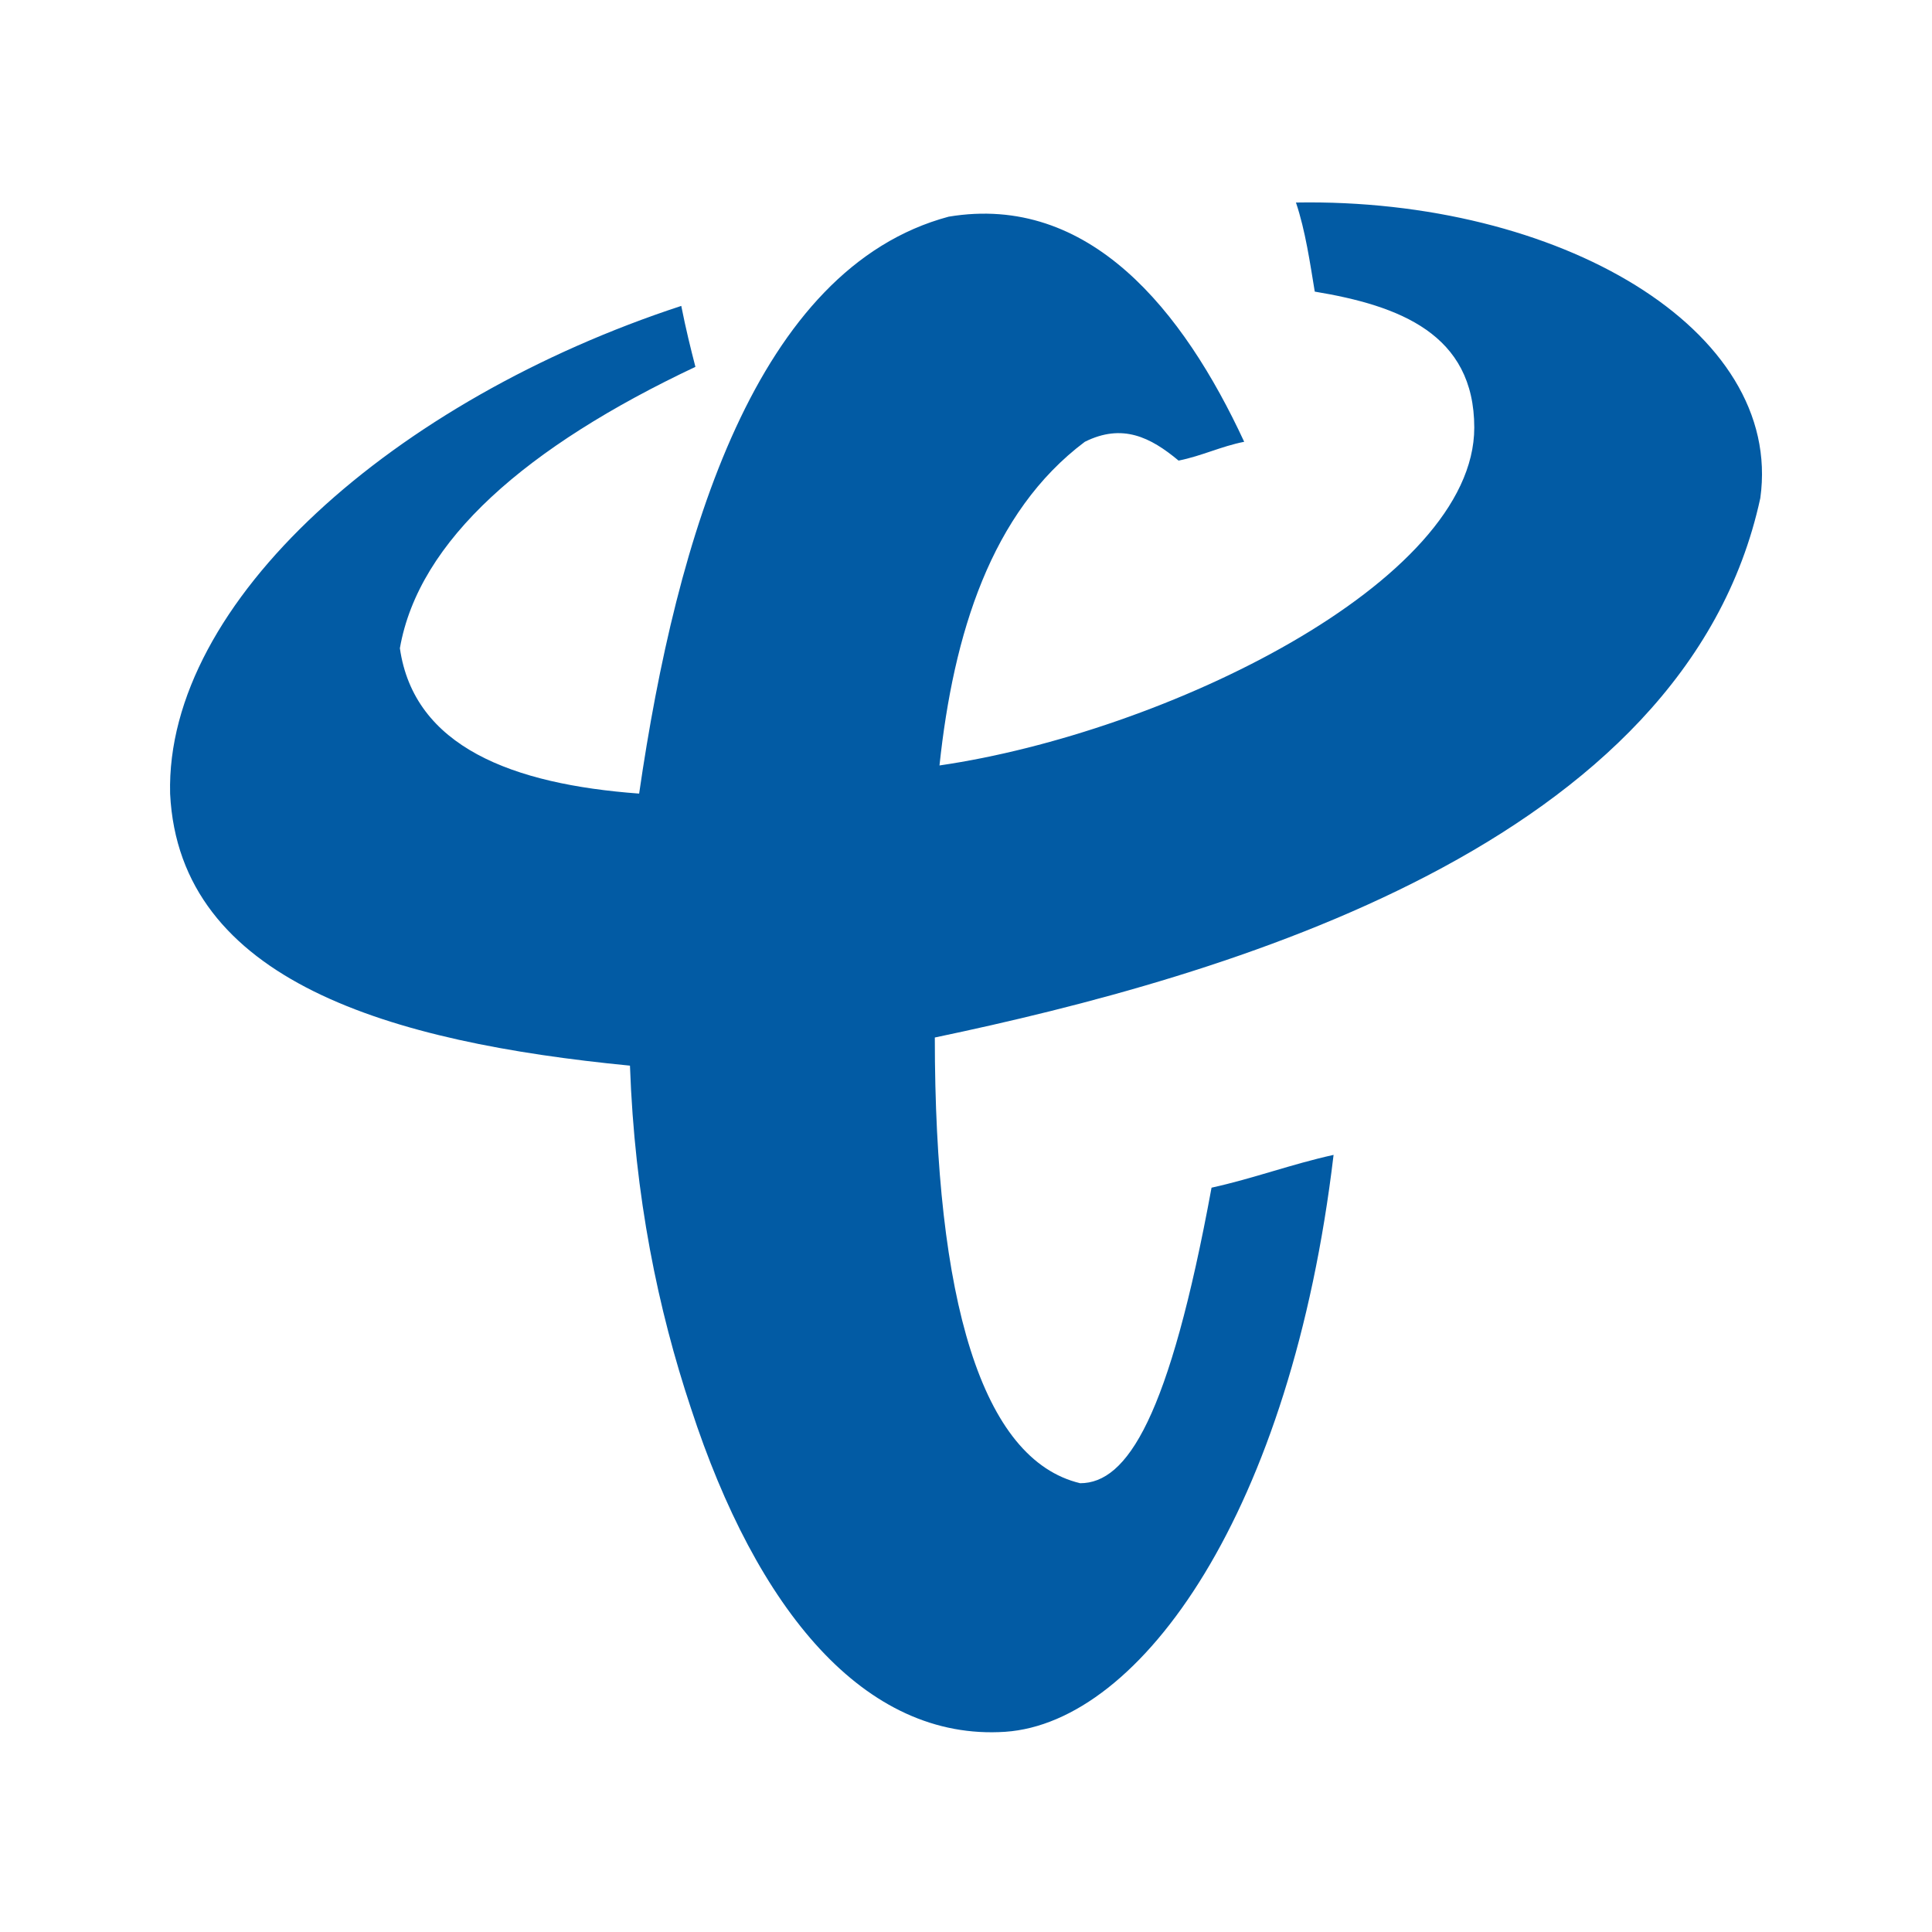
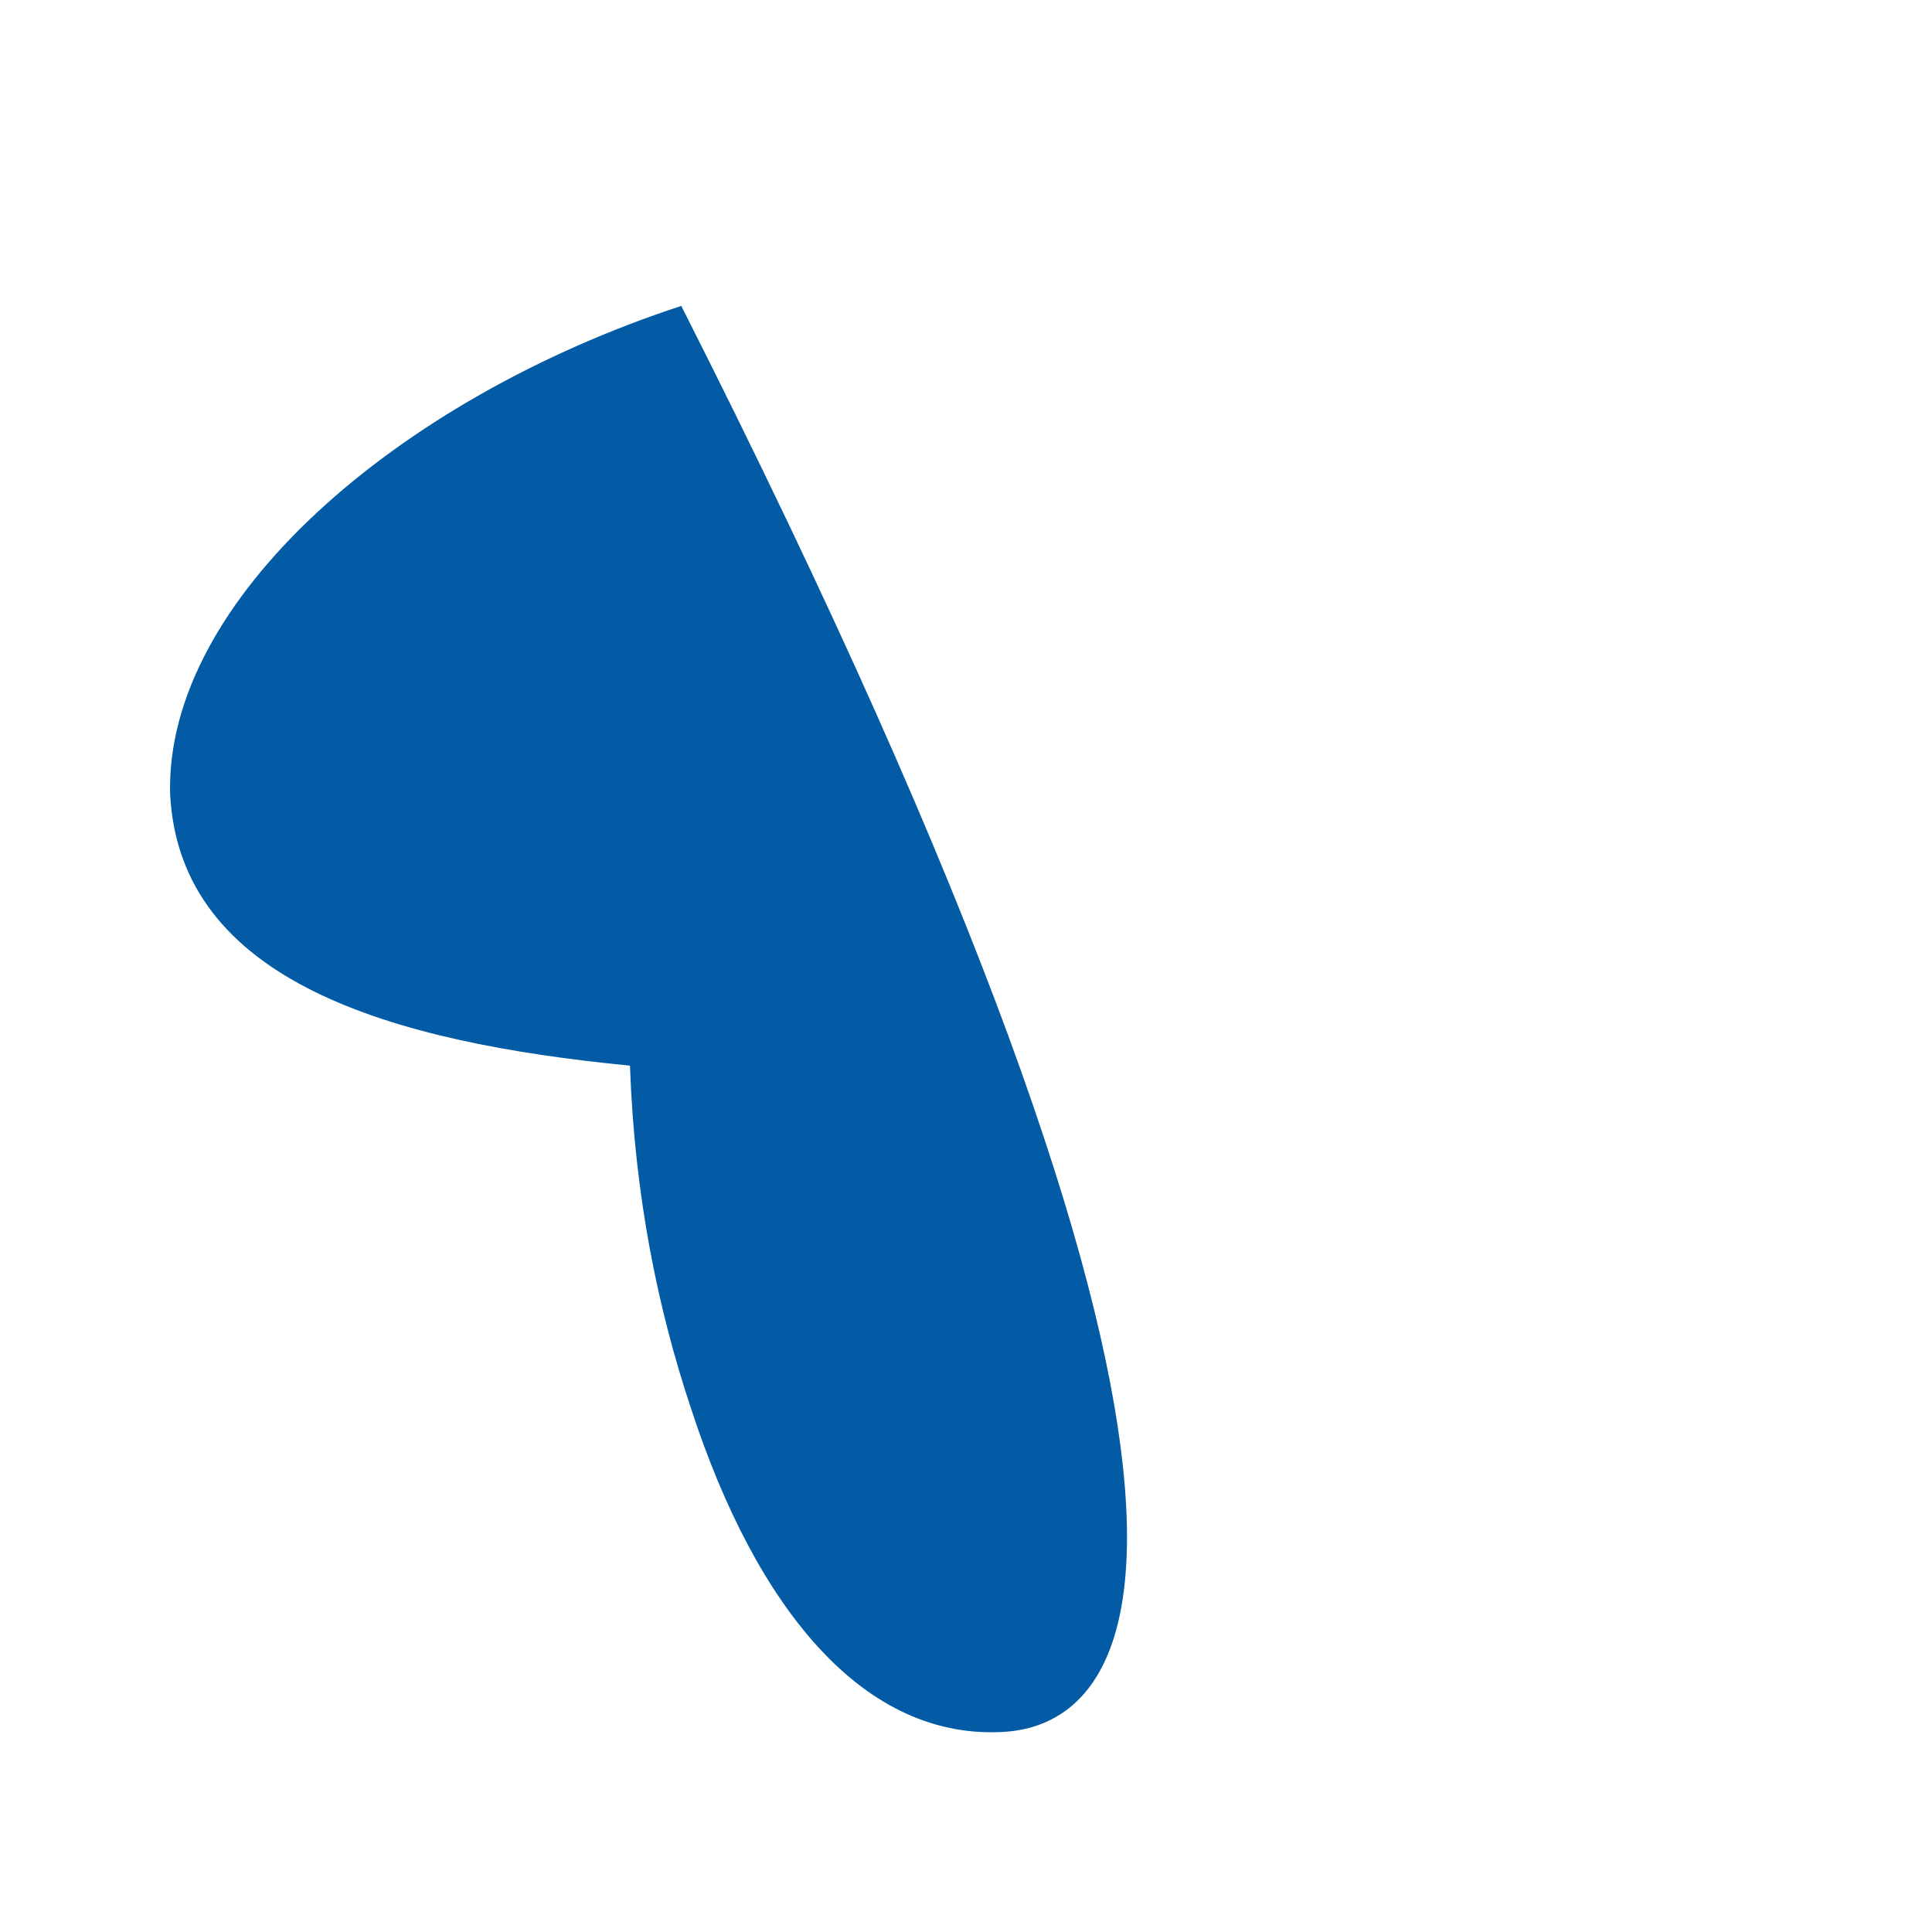
<svg xmlns="http://www.w3.org/2000/svg" t="1708322930078" class="icon" viewBox="0 0 1024 1024" version="1.1" p-id="1706" width="200" height="200">
-   <path d="M361.087 162.14c2.472 12.442 4.944 22.412 7.498 32.3-89.484 42.27-146.667 91.956-156.638 149.139 7.498 52.24 59.656 72.098 126.81 77.042 19.858-136.78 62.128-278.421 164.053-305.777 74.57-12.442 124.338 49.686 156.638 119.312-12.442 2.472-22.412 7.498-34.772 9.97-14.914-12.442-29.828-19.858-49.686-9.97-49.768 37.326-69.626 101.926-77.042 171.552 119.312-17.386 283.447-96.982 283.447-179.05 0-49.686-39.798-64.682-84.54-72.098-2.472-14.914-4.944-32.3-9.97-47.214 139.252-2.472 258.563 67.154 246.121 156.638-39.798 183.994-283.447 253.619-437.531 285.919 0 139.252 24.884 223.792 77.042 236.234 24.884 0 47.214-34.772 69.626-156.638 22.412-4.944 42.27-12.442 64.682-17.386C684.415 801.05 604.901 912.946 532.804 917.89c-74.57 4.944-131.754-64.682-166.608-171.552-17.386-52.24-29.828-111.896-32.3-181.522-126.892-12.36-238.788-44.659-243.732-144.113-2.554-101.926 119.312-208.878 270.923-258.563z" fill="#025BA4" p-id="1707" />
+   <path d="M361.087 162.14C684.415 801.05 604.901 912.946 532.804 917.89c-74.57 4.944-131.754-64.682-166.608-171.552-17.386-52.24-29.828-111.896-32.3-181.522-126.892-12.36-238.788-44.659-243.732-144.113-2.554-101.926 119.312-208.878 270.923-258.563z" fill="#025BA4" p-id="1707" />
</svg>